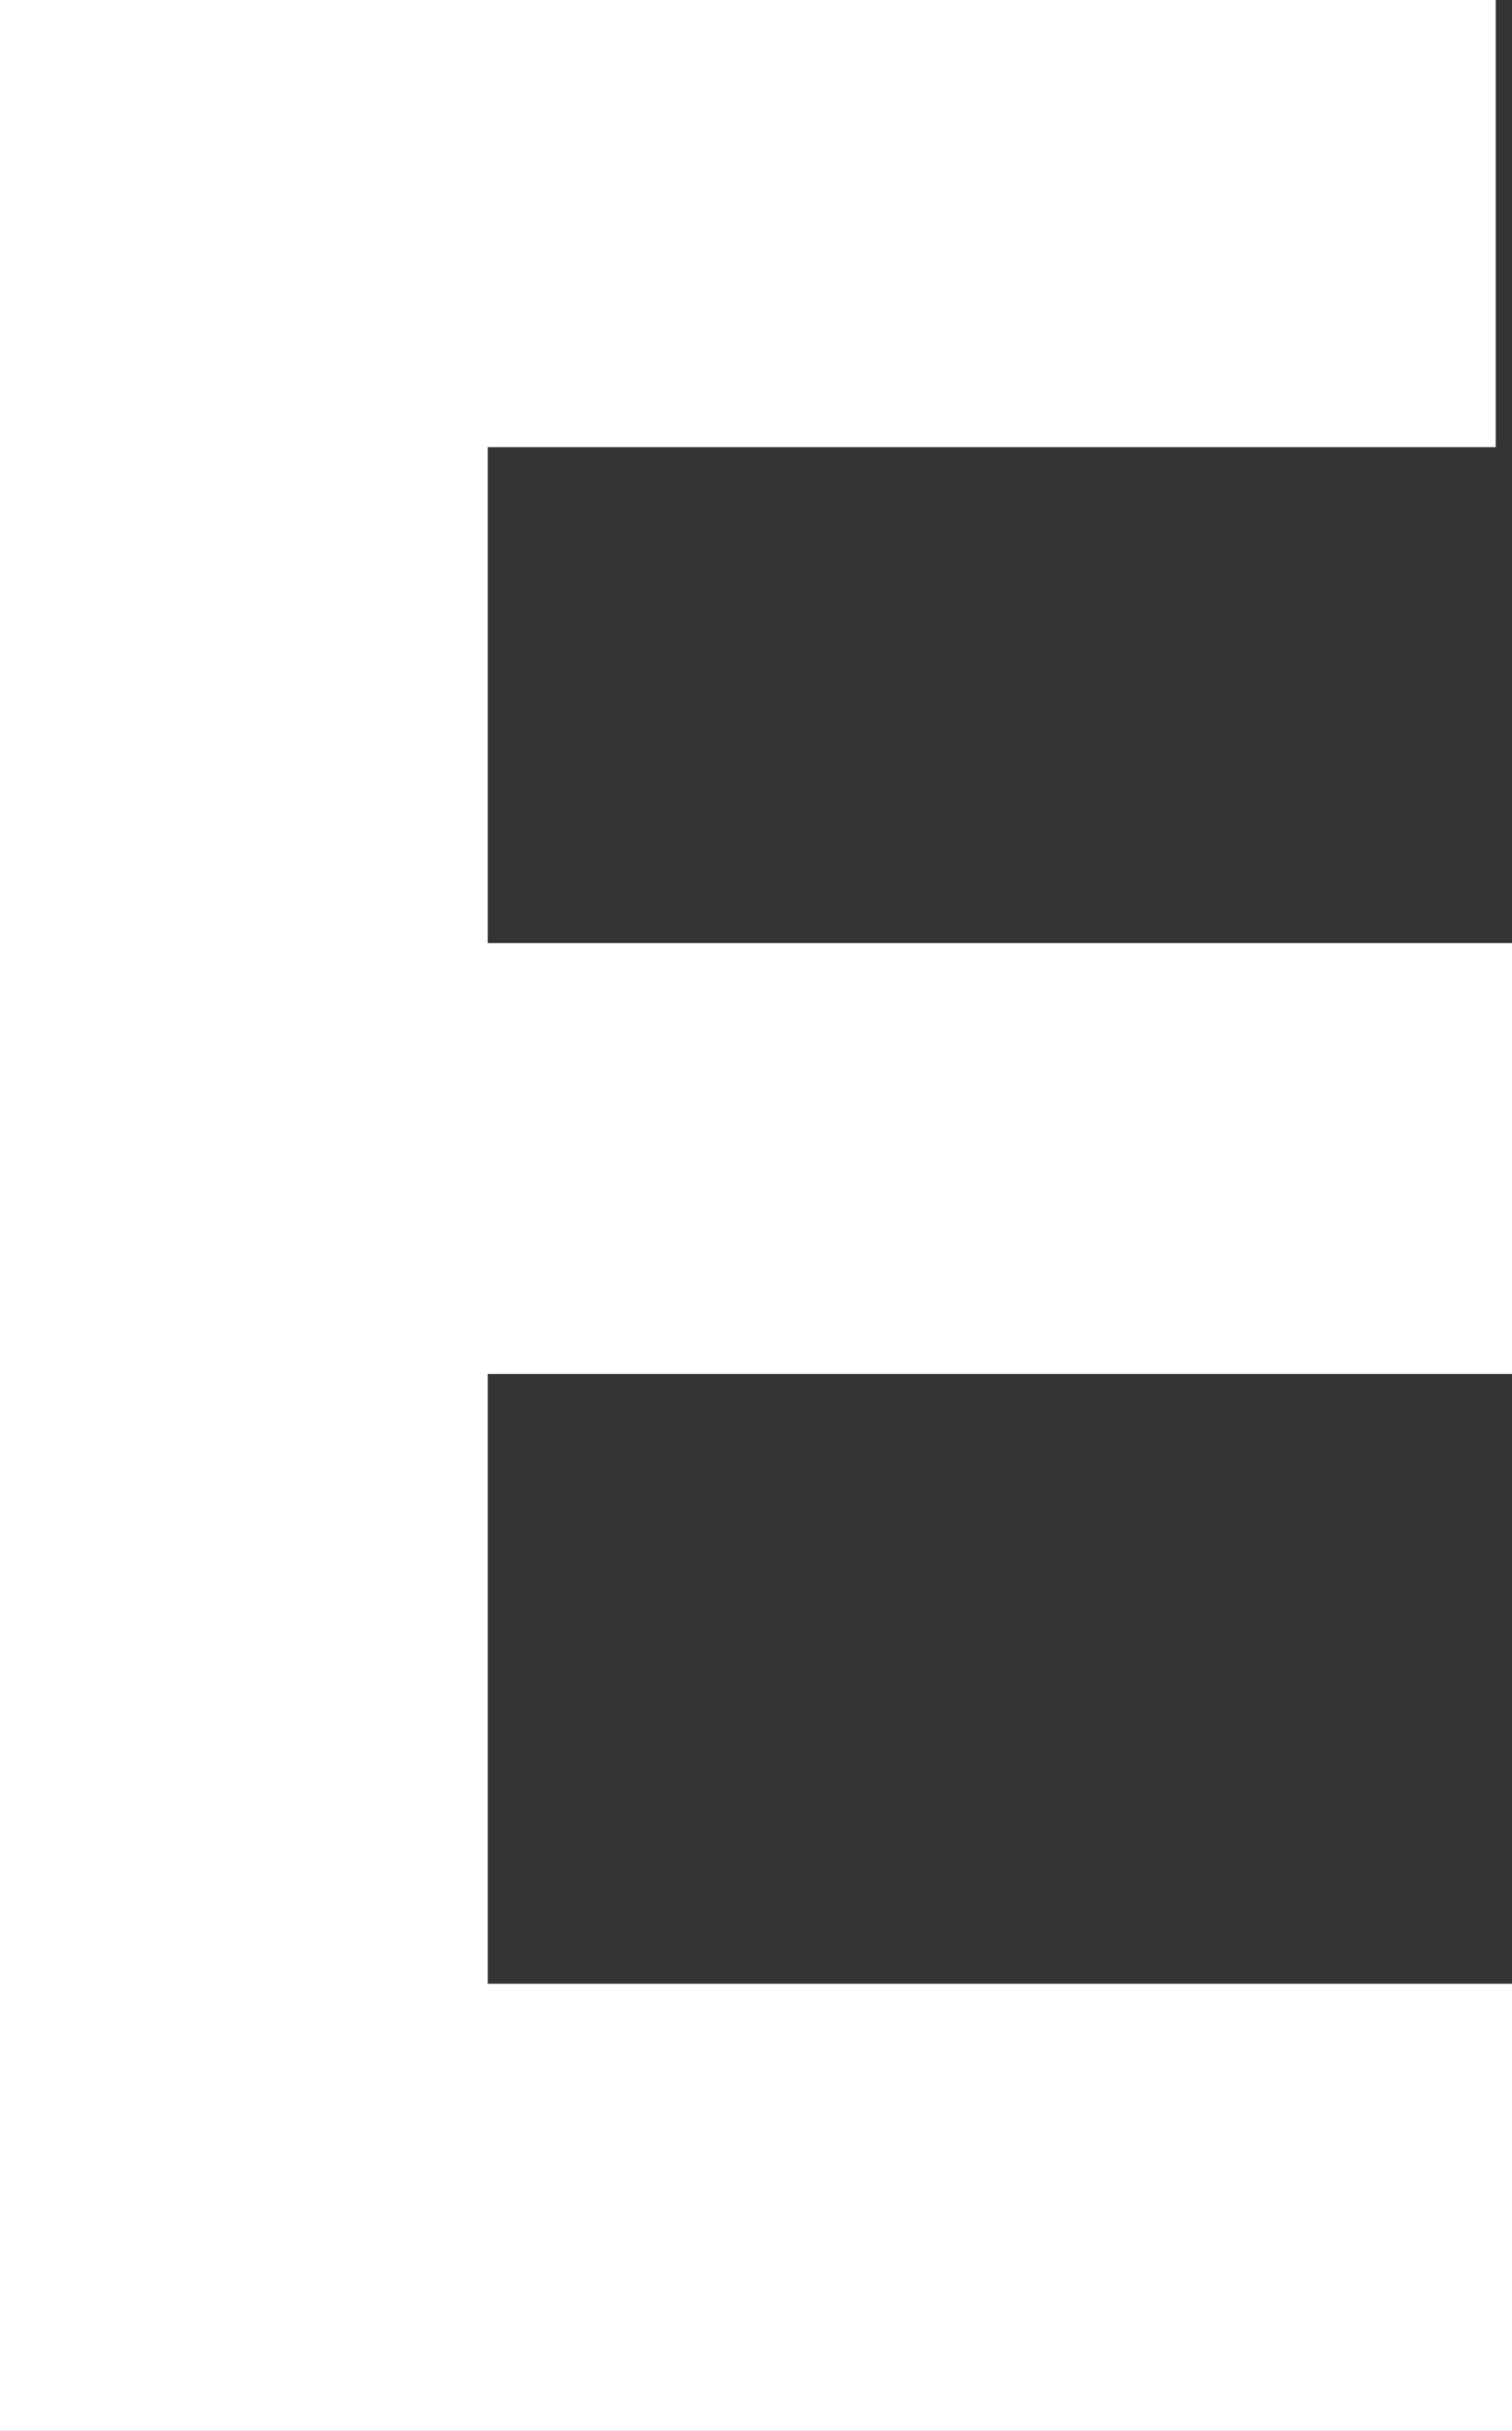
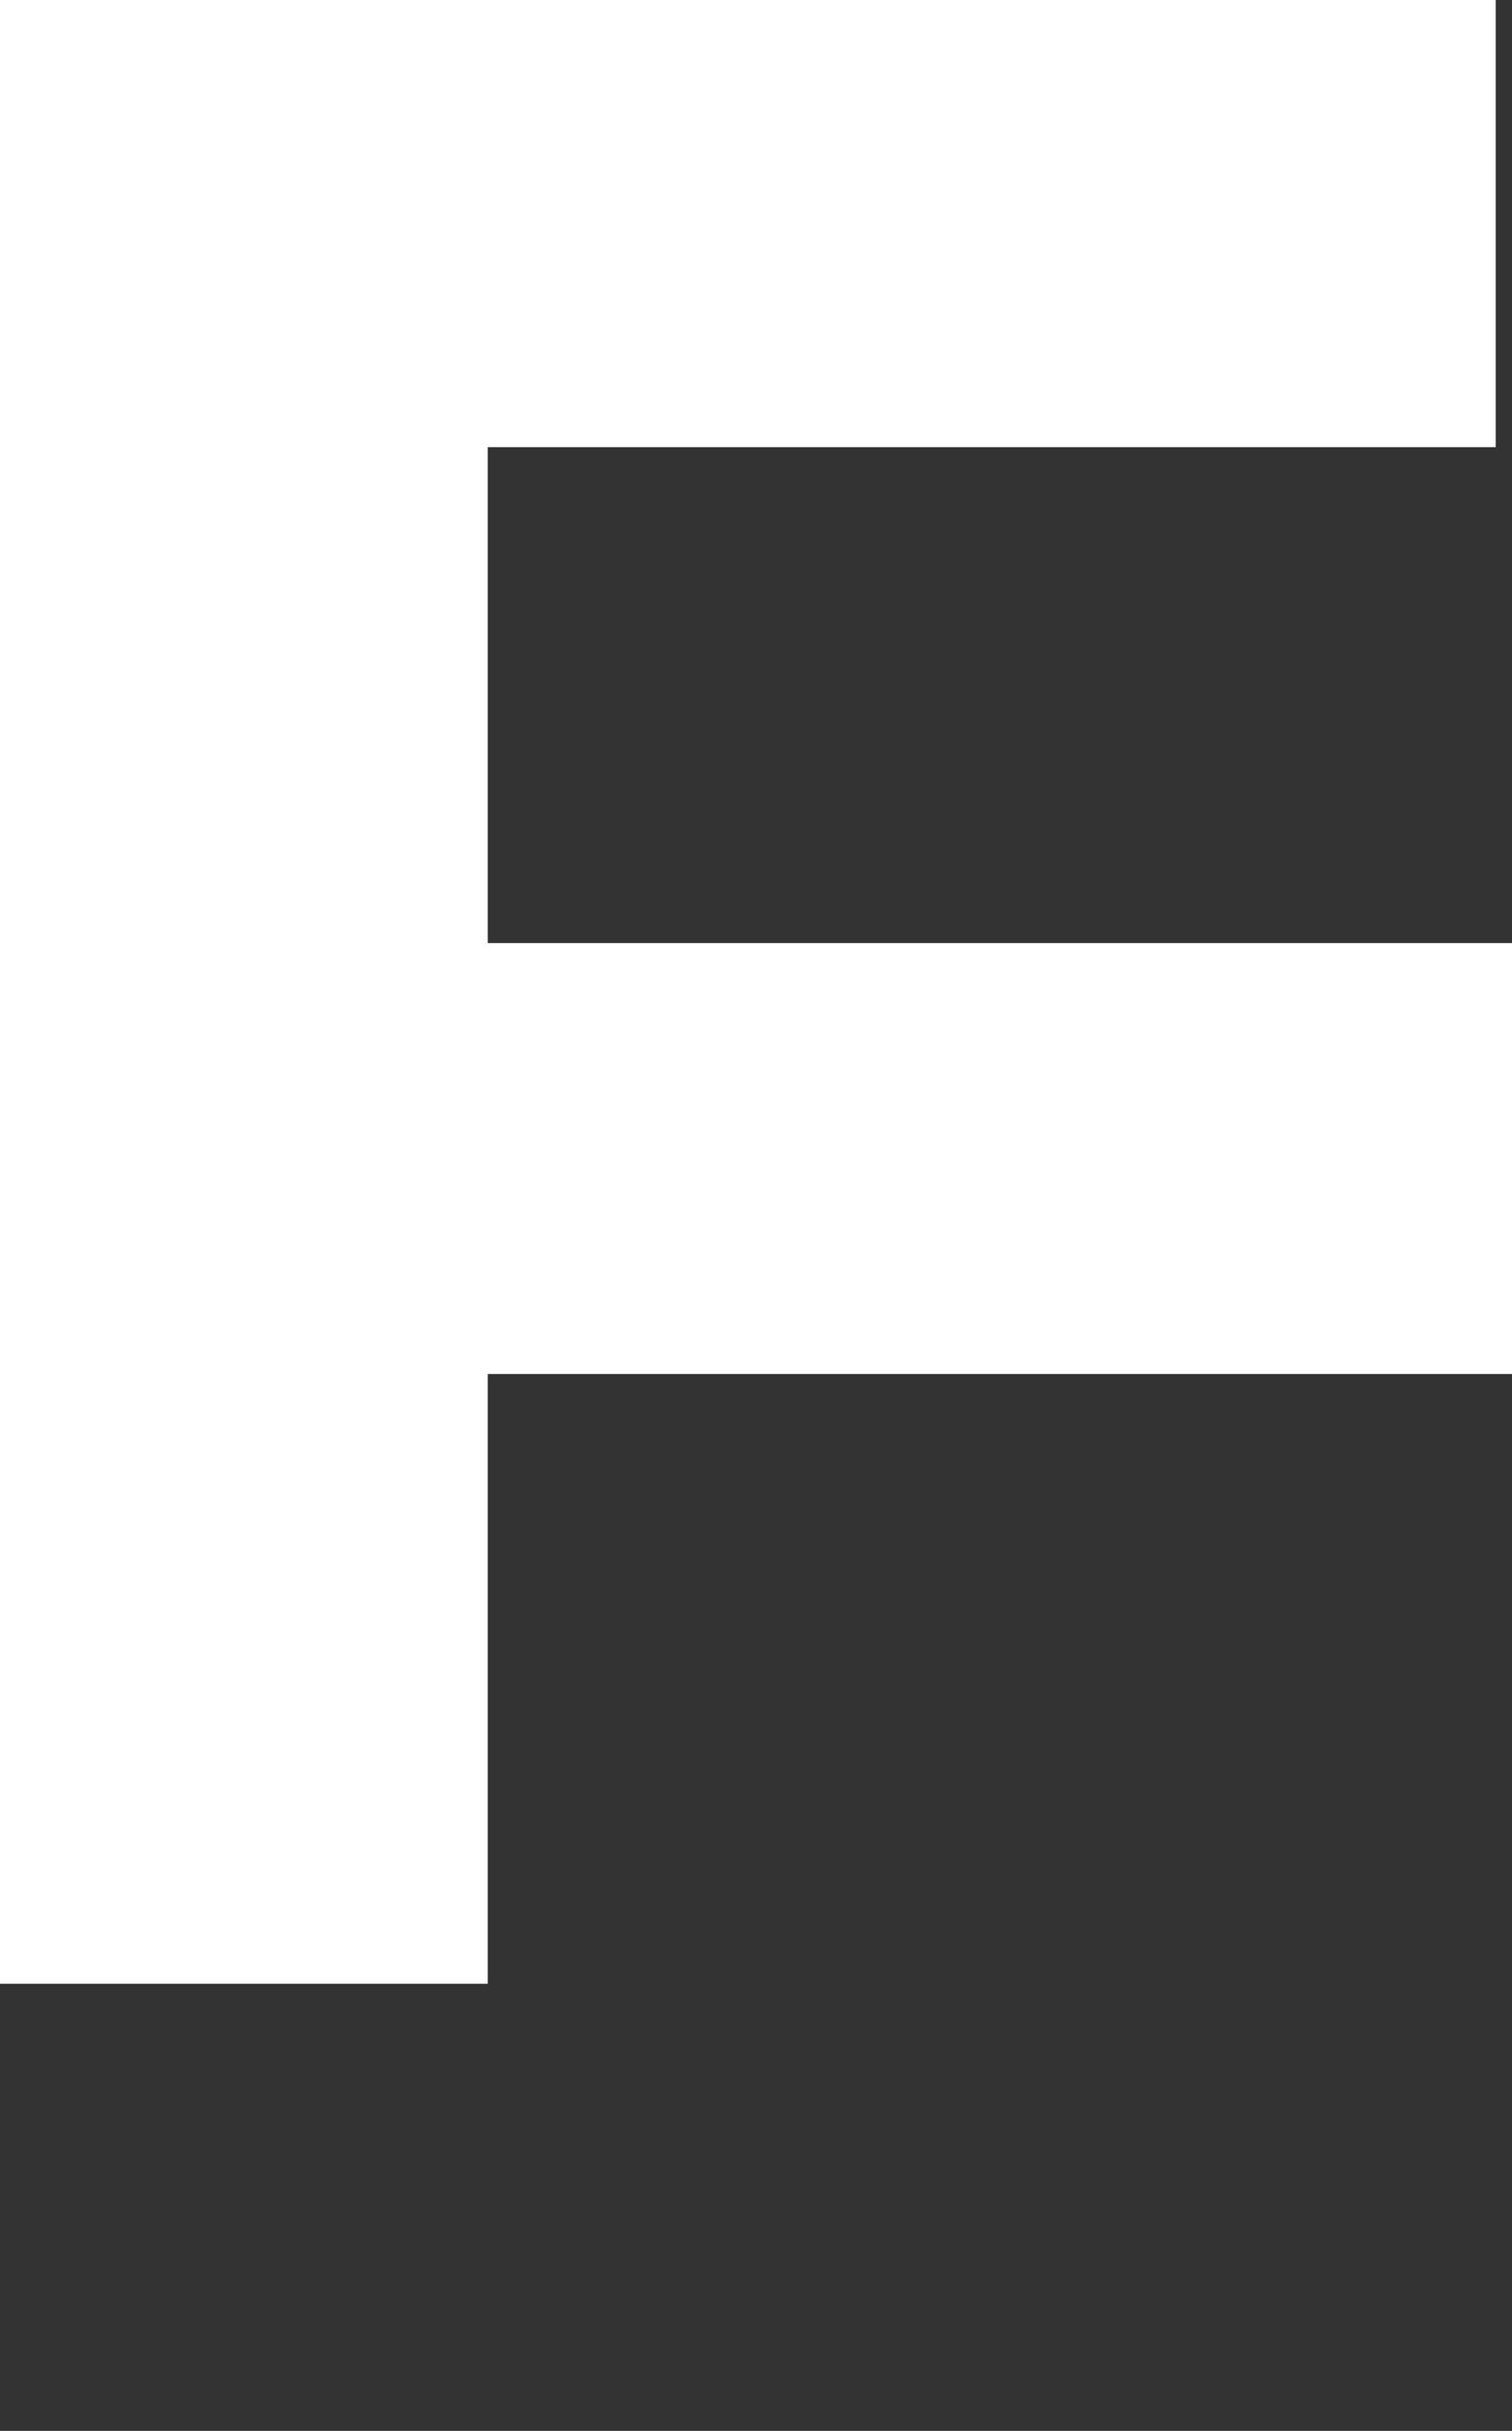
<svg xmlns="http://www.w3.org/2000/svg" viewBox="0 0 186 299" width="186" height="299">
  <rect x="0" y="0" width="186" height="299" fill="#333333" stroke="none" />
  <style />
-   <path id="Path 0" d="M0 149.5V299h186v-55H60v-75h126v-53H60V55h124V0H0" style="fill:#fff" />
+   <path id="Path 0" d="M0 149.5V299v-55H60v-75h126v-53H60V55h124V0H0" style="fill:#fff" />
</svg>